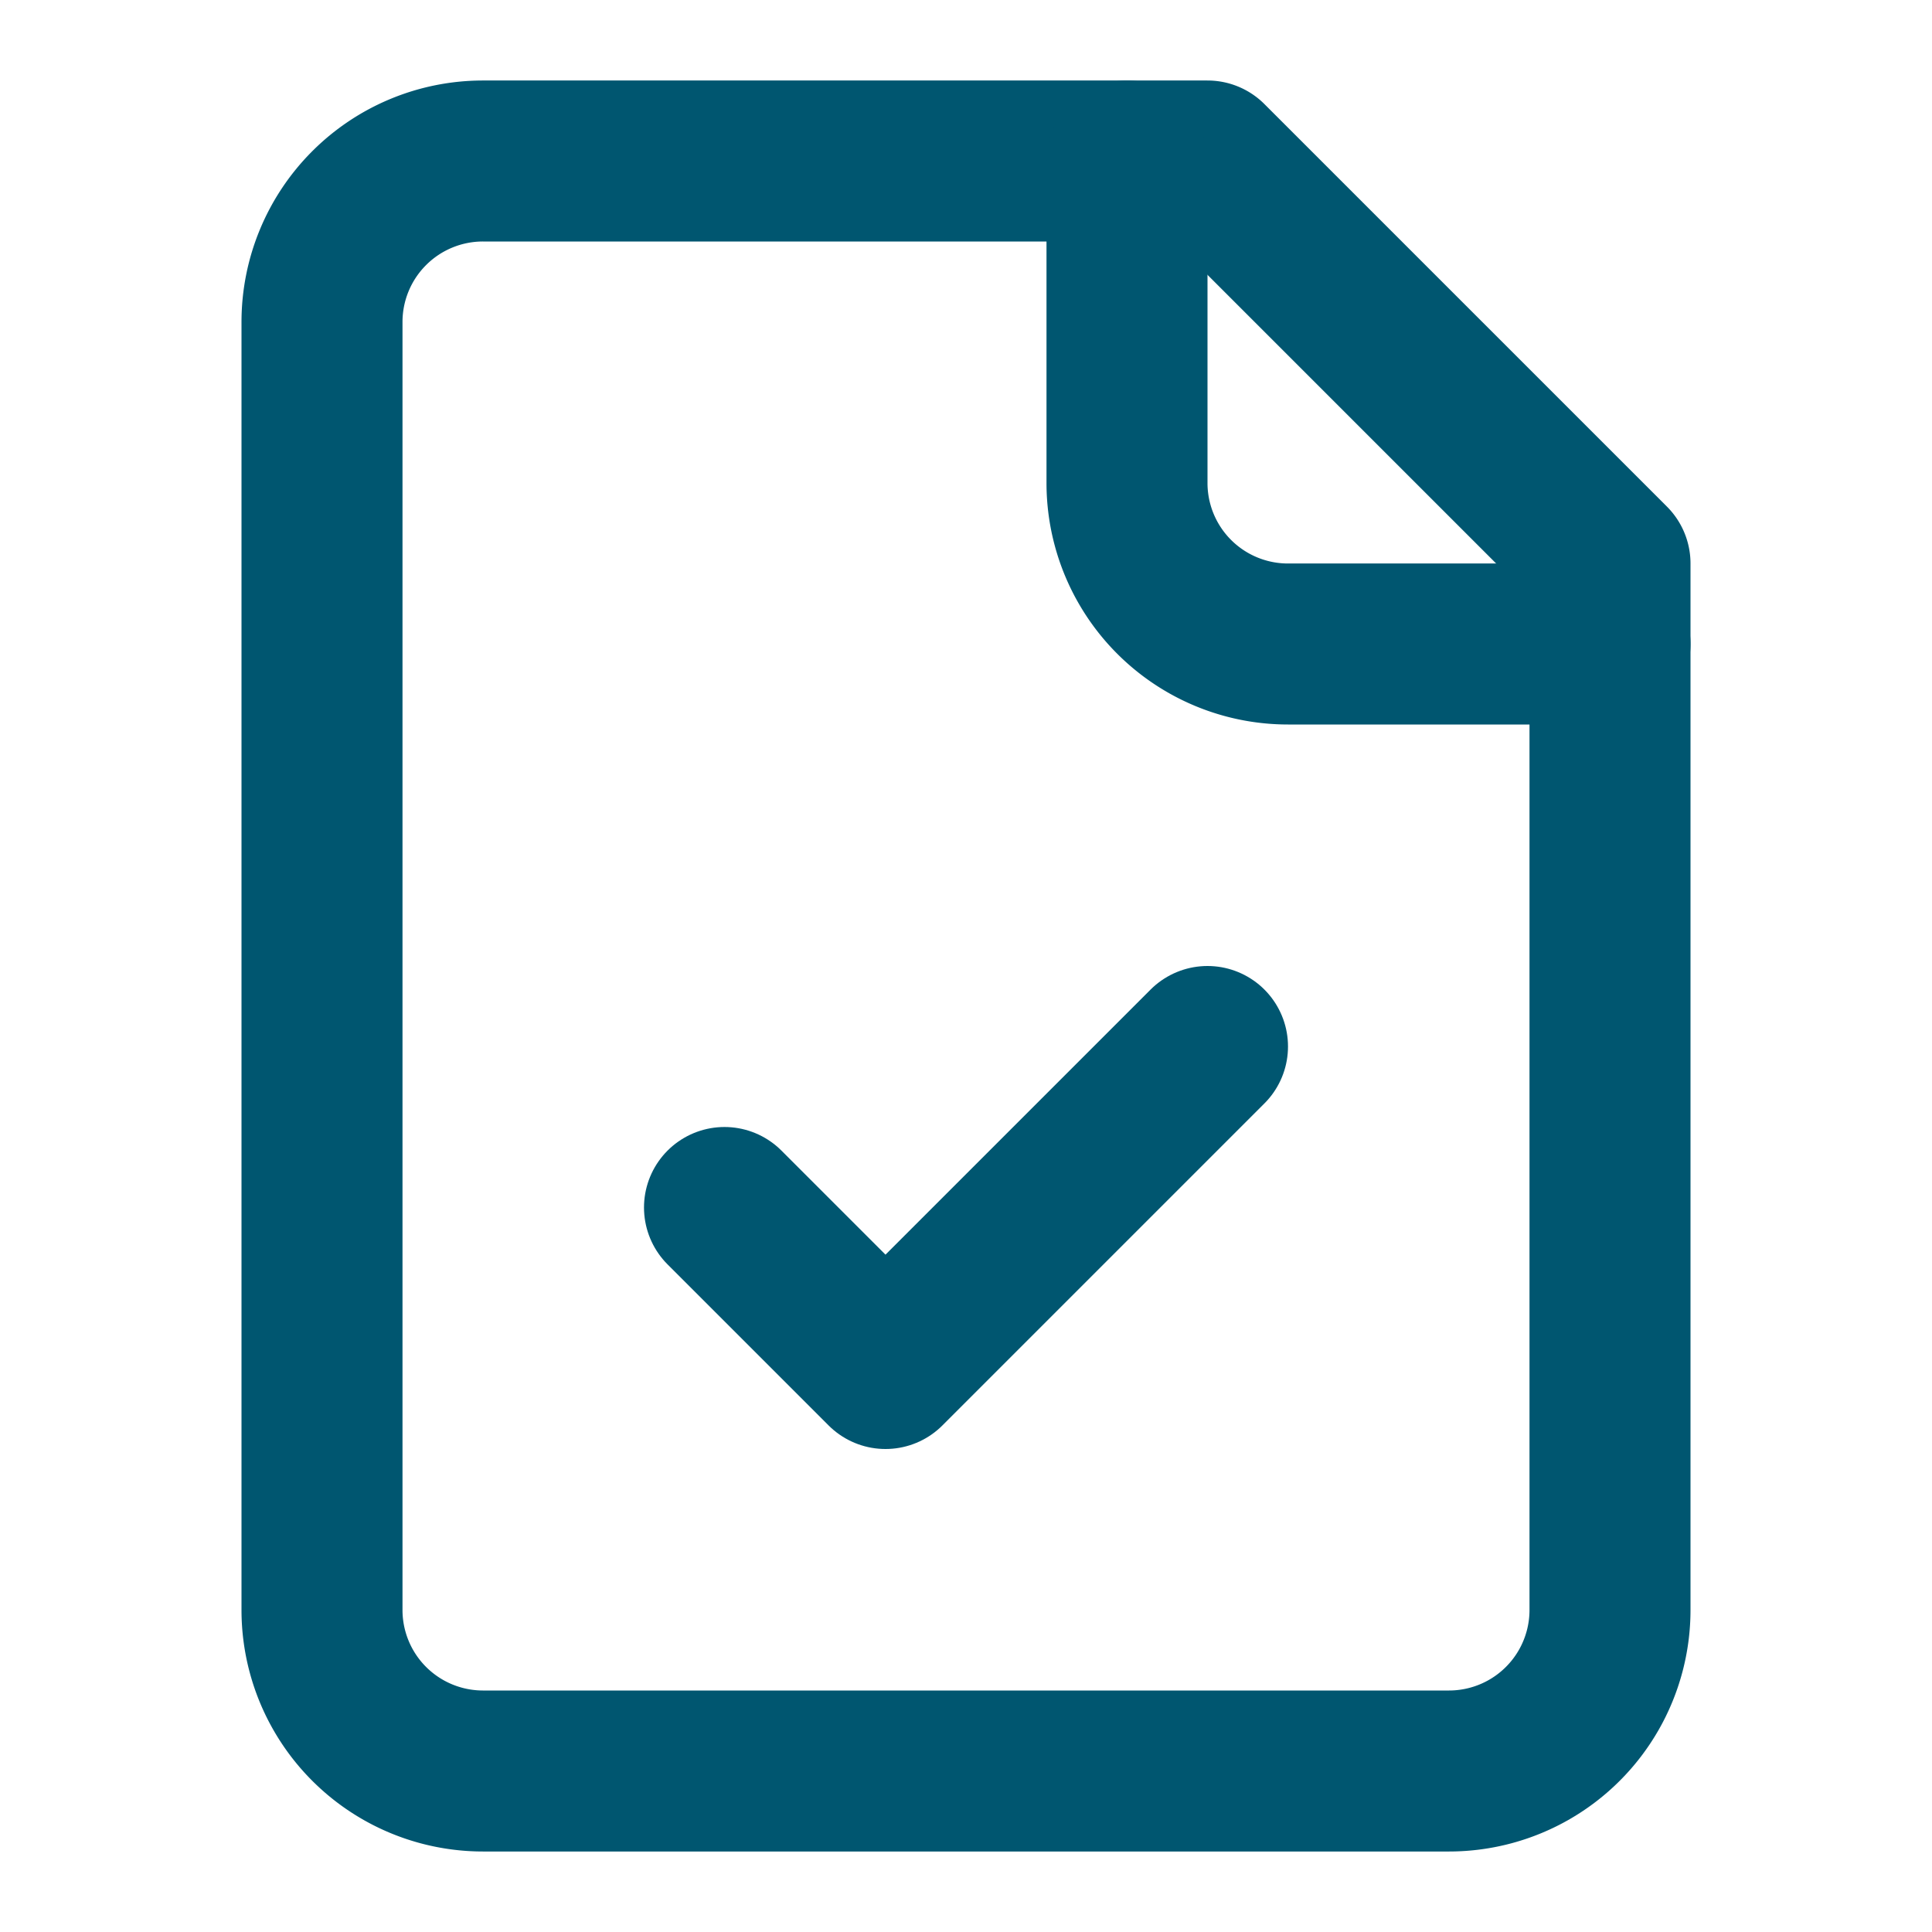
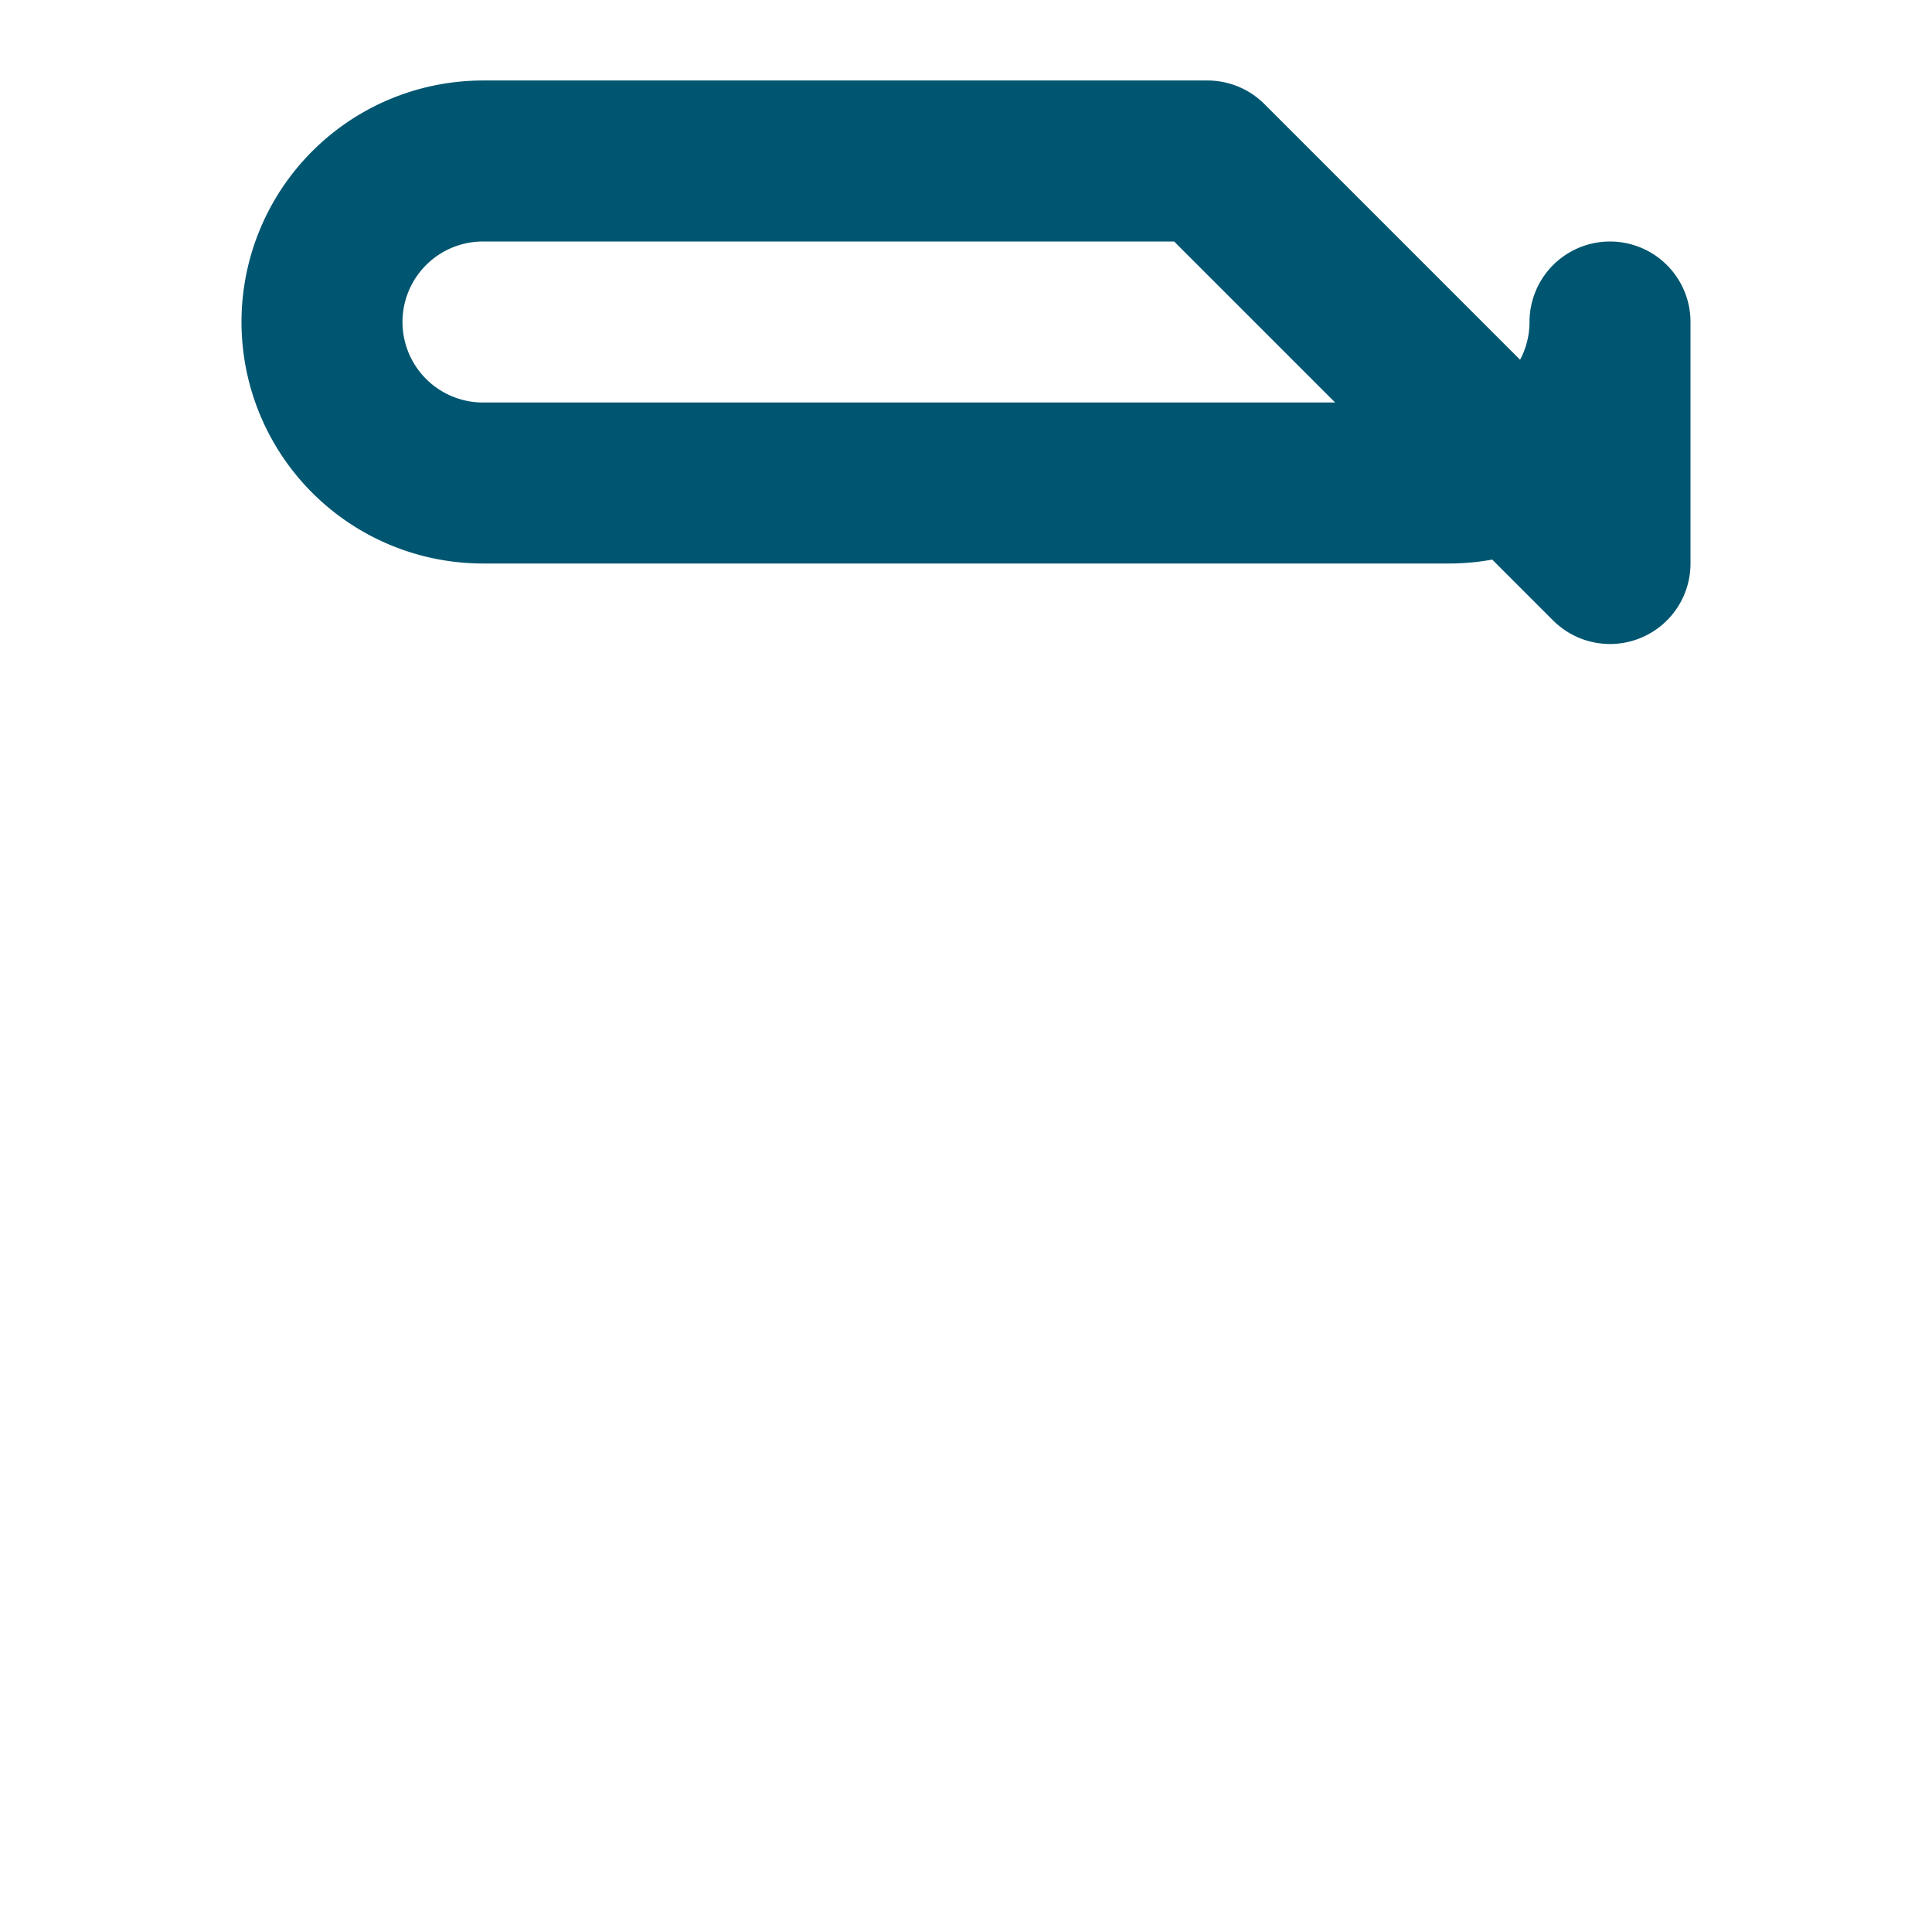
<svg xmlns="http://www.w3.org/2000/svg" width="24" height="24" viewBox="0 0 24 24" fill="none" stroke="#005670" stroke-width="2" stroke-linecap="round" stroke-linejoin="round" class="lucide lucide-file-check w-6 h-6 text-[#005670] mr-3">
-   <path d="M15 2H6a2 2 0 0 0-2 2v16a2 2 0 0 0 2 2h12a2 2 0 0 0 2-2V7Z" />
-   <path d="M14 2v4a2 2 0 0 0 2 2h4" />
-   <path d="m9 15 2 2 4-4" />
+   <path d="M15 2H6a2 2 0 0 0-2 2a2 2 0 0 0 2 2h12a2 2 0 0 0 2-2V7Z" />
</svg>